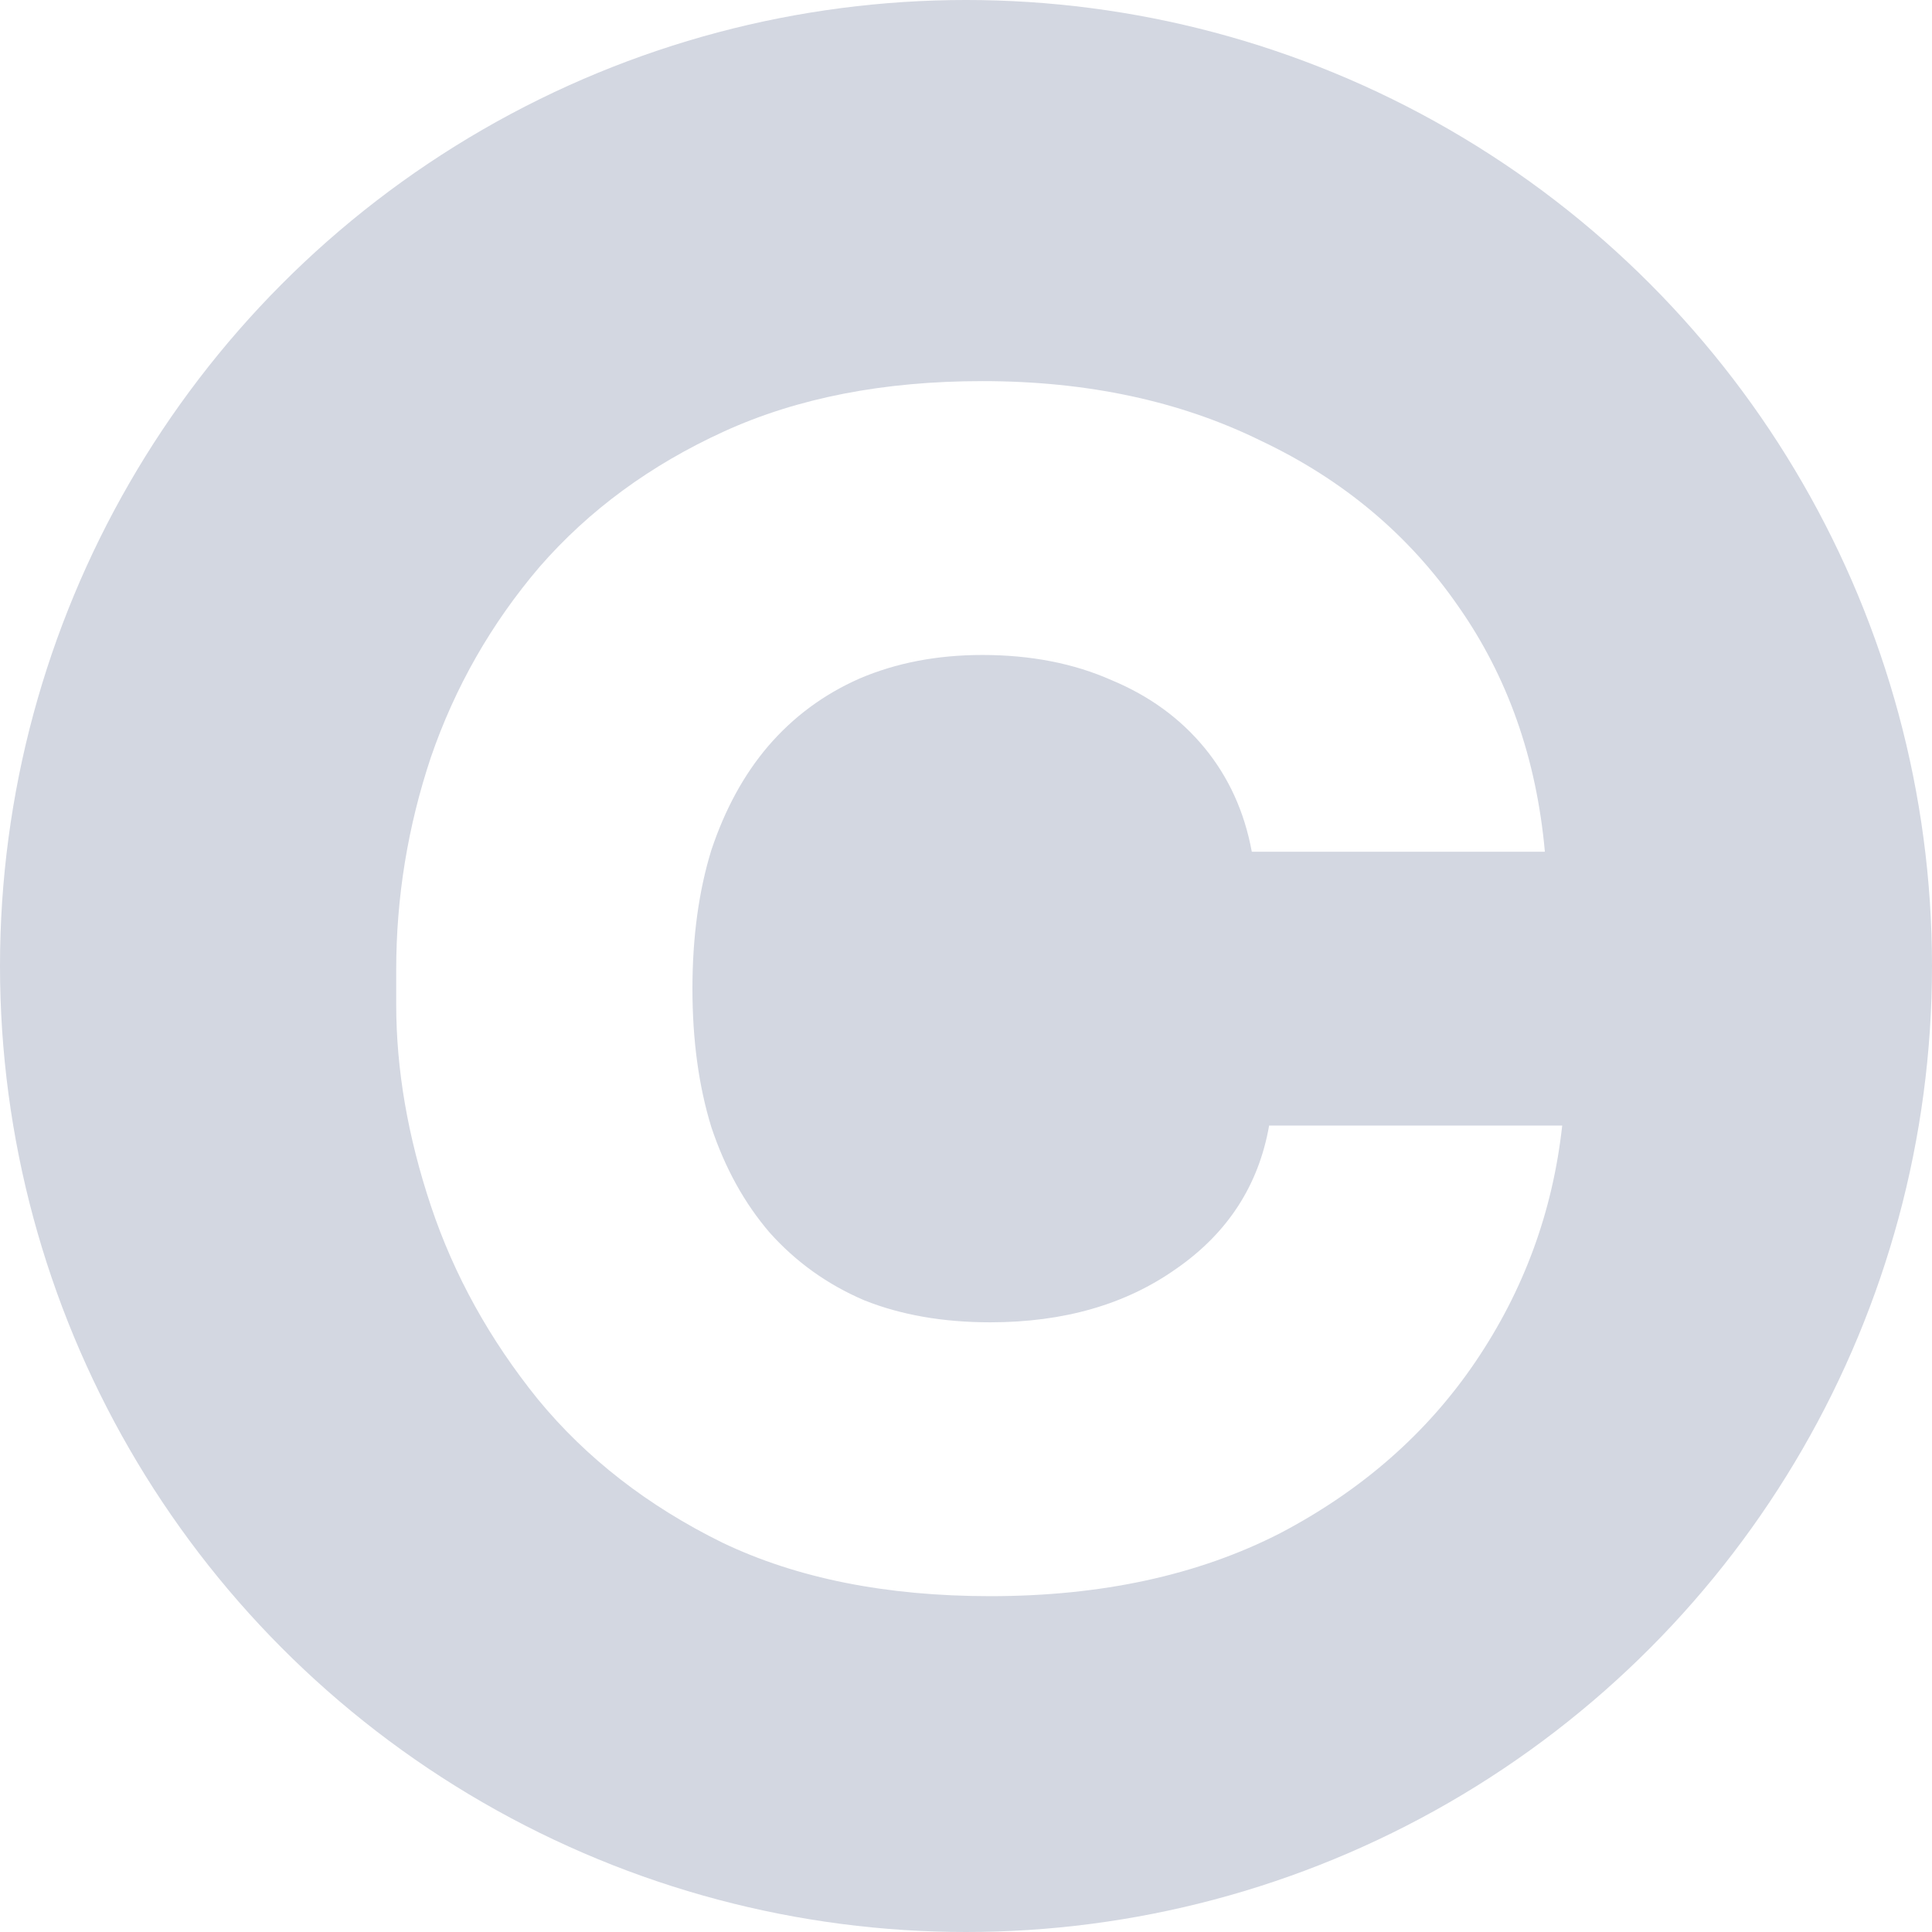
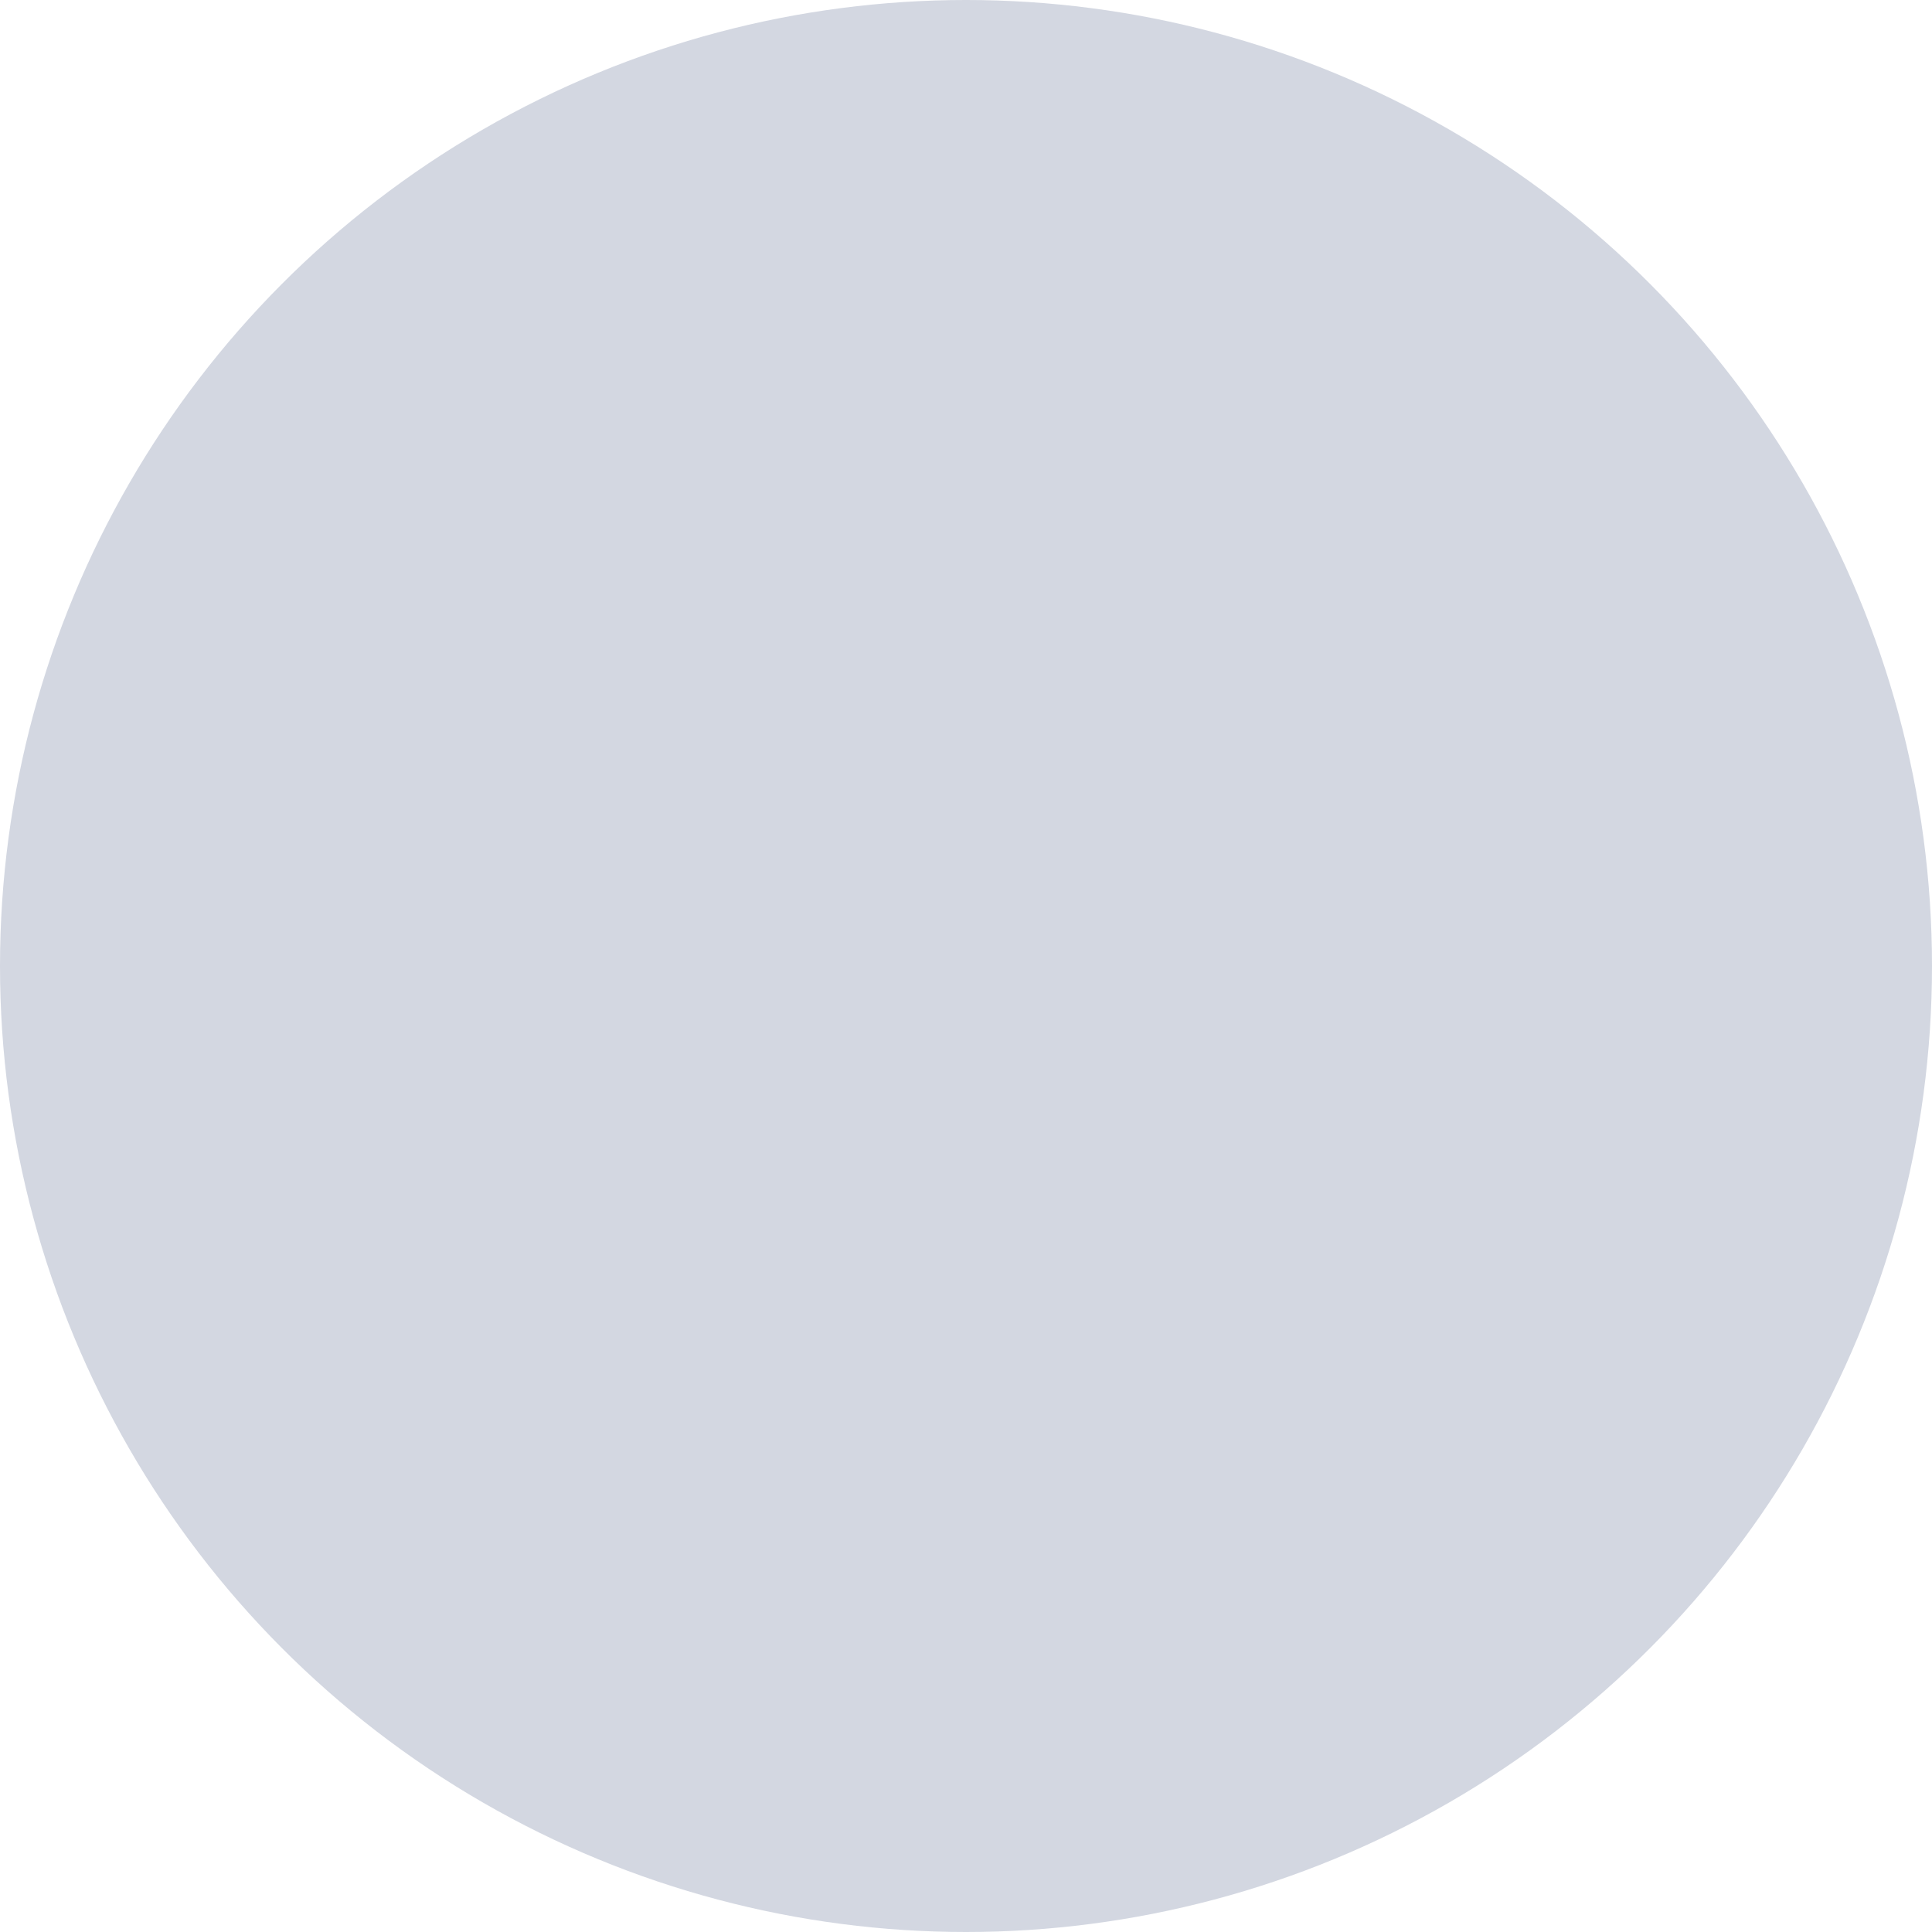
<svg xmlns="http://www.w3.org/2000/svg" width="180px" height="180px" viewBox="0 0 512 512" fill="none">
  <style>#fillme{--color-stop-1: #d3d7e1;}</style>
  <linearGradient id="fillme">
    <stop offset="0%" stop-color="#d3d7e1" />
    <stop offset="100%" stop-color="#d3d7e1" />
  </linearGradient>
  <circle cx="256" cy="256" r="256" fill="url(#fillme)" />
  <g filter="url(#filter0_d_0_3)">
-     <path d="M258.423 417C230.864 417 207.201 412.273 187.436 402.819C167.672 393.086 151.386 380.434 138.581 364.863C125.776 349.013 116.311 331.912 110.186 313.56C104.062 295.207 101 277.411 101 260.171V250.995C101 231.808 104.062 213.039 110.186 194.687C116.589 176.056 126.193 159.233 138.999 144.218C152.082 129.202 168.368 117.245 187.854 108.347C207.341 99.449 230.168 95 256.335 95C284.173 95 308.809 100.283 330.245 110.85C351.958 121.138 369.357 135.737 382.441 154.645C395.524 173.275 403.18 194.965 405.407 219.712H327.739C325.791 209.146 321.615 199.97 315.212 192.184C308.809 184.398 300.597 178.42 290.576 174.249C280.554 169.8 269.141 167.575 256.335 167.575C244.365 167.575 233.508 169.661 223.765 173.832C214.3 178.003 206.227 183.981 199.546 191.767C193.143 199.275 188.132 208.451 184.514 219.295C181.173 230.14 179.503 242.375 179.503 256C179.503 269.625 181.173 281.86 184.514 292.705C188.132 303.549 193.282 312.864 199.964 320.65C206.923 328.436 215.274 334.415 225.018 338.585C234.761 342.478 245.896 344.425 258.423 344.425C277.909 344.425 294.334 339.698 307.696 330.244C321.336 320.789 329.549 308.137 332.332 292.288H410C407.495 315.089 399.839 335.944 387.034 354.852C374.228 373.761 356.969 388.915 335.255 400.316C313.542 411.439 287.931 417 258.423 417Z" fill="white" />
-   </g>
+     </g>
  <defs>
    <filter id="filter0_d_0_3" x="85" y="81" width="349" height="362" filterUnits="userSpaceOnUse" color-interpolation-filters="sRGB">
      <feFlood flood-opacity="0" result="BackgroundImageFix" />
      <feColorMatrix in="SourceAlpha" type="matrix" values="0 0 0 0 0 0 0 0 0 0 0 0 0 0 0 0 0 0 127 0" result="hardAlpha" />
      <feOffset dx="4" dy="6" />
      <feGaussianBlur stdDeviation="10" />
      <feComposite in2="hardAlpha" operator="out" />
      <feColorMatrix type="matrix" values="0 0 0 0 0 0 0 0 0 0 0 0 0 0 0 0 0 0 0.08 0" />
      <feBlend mode="normal" in2="BackgroundImageFix" result="effect1_dropShadow_0_3" />
      <feBlend mode="normal" in="SourceGraphic" in2="effect1_dropShadow_0_3" result="shape" />
    </filter>
  </defs>
</svg>